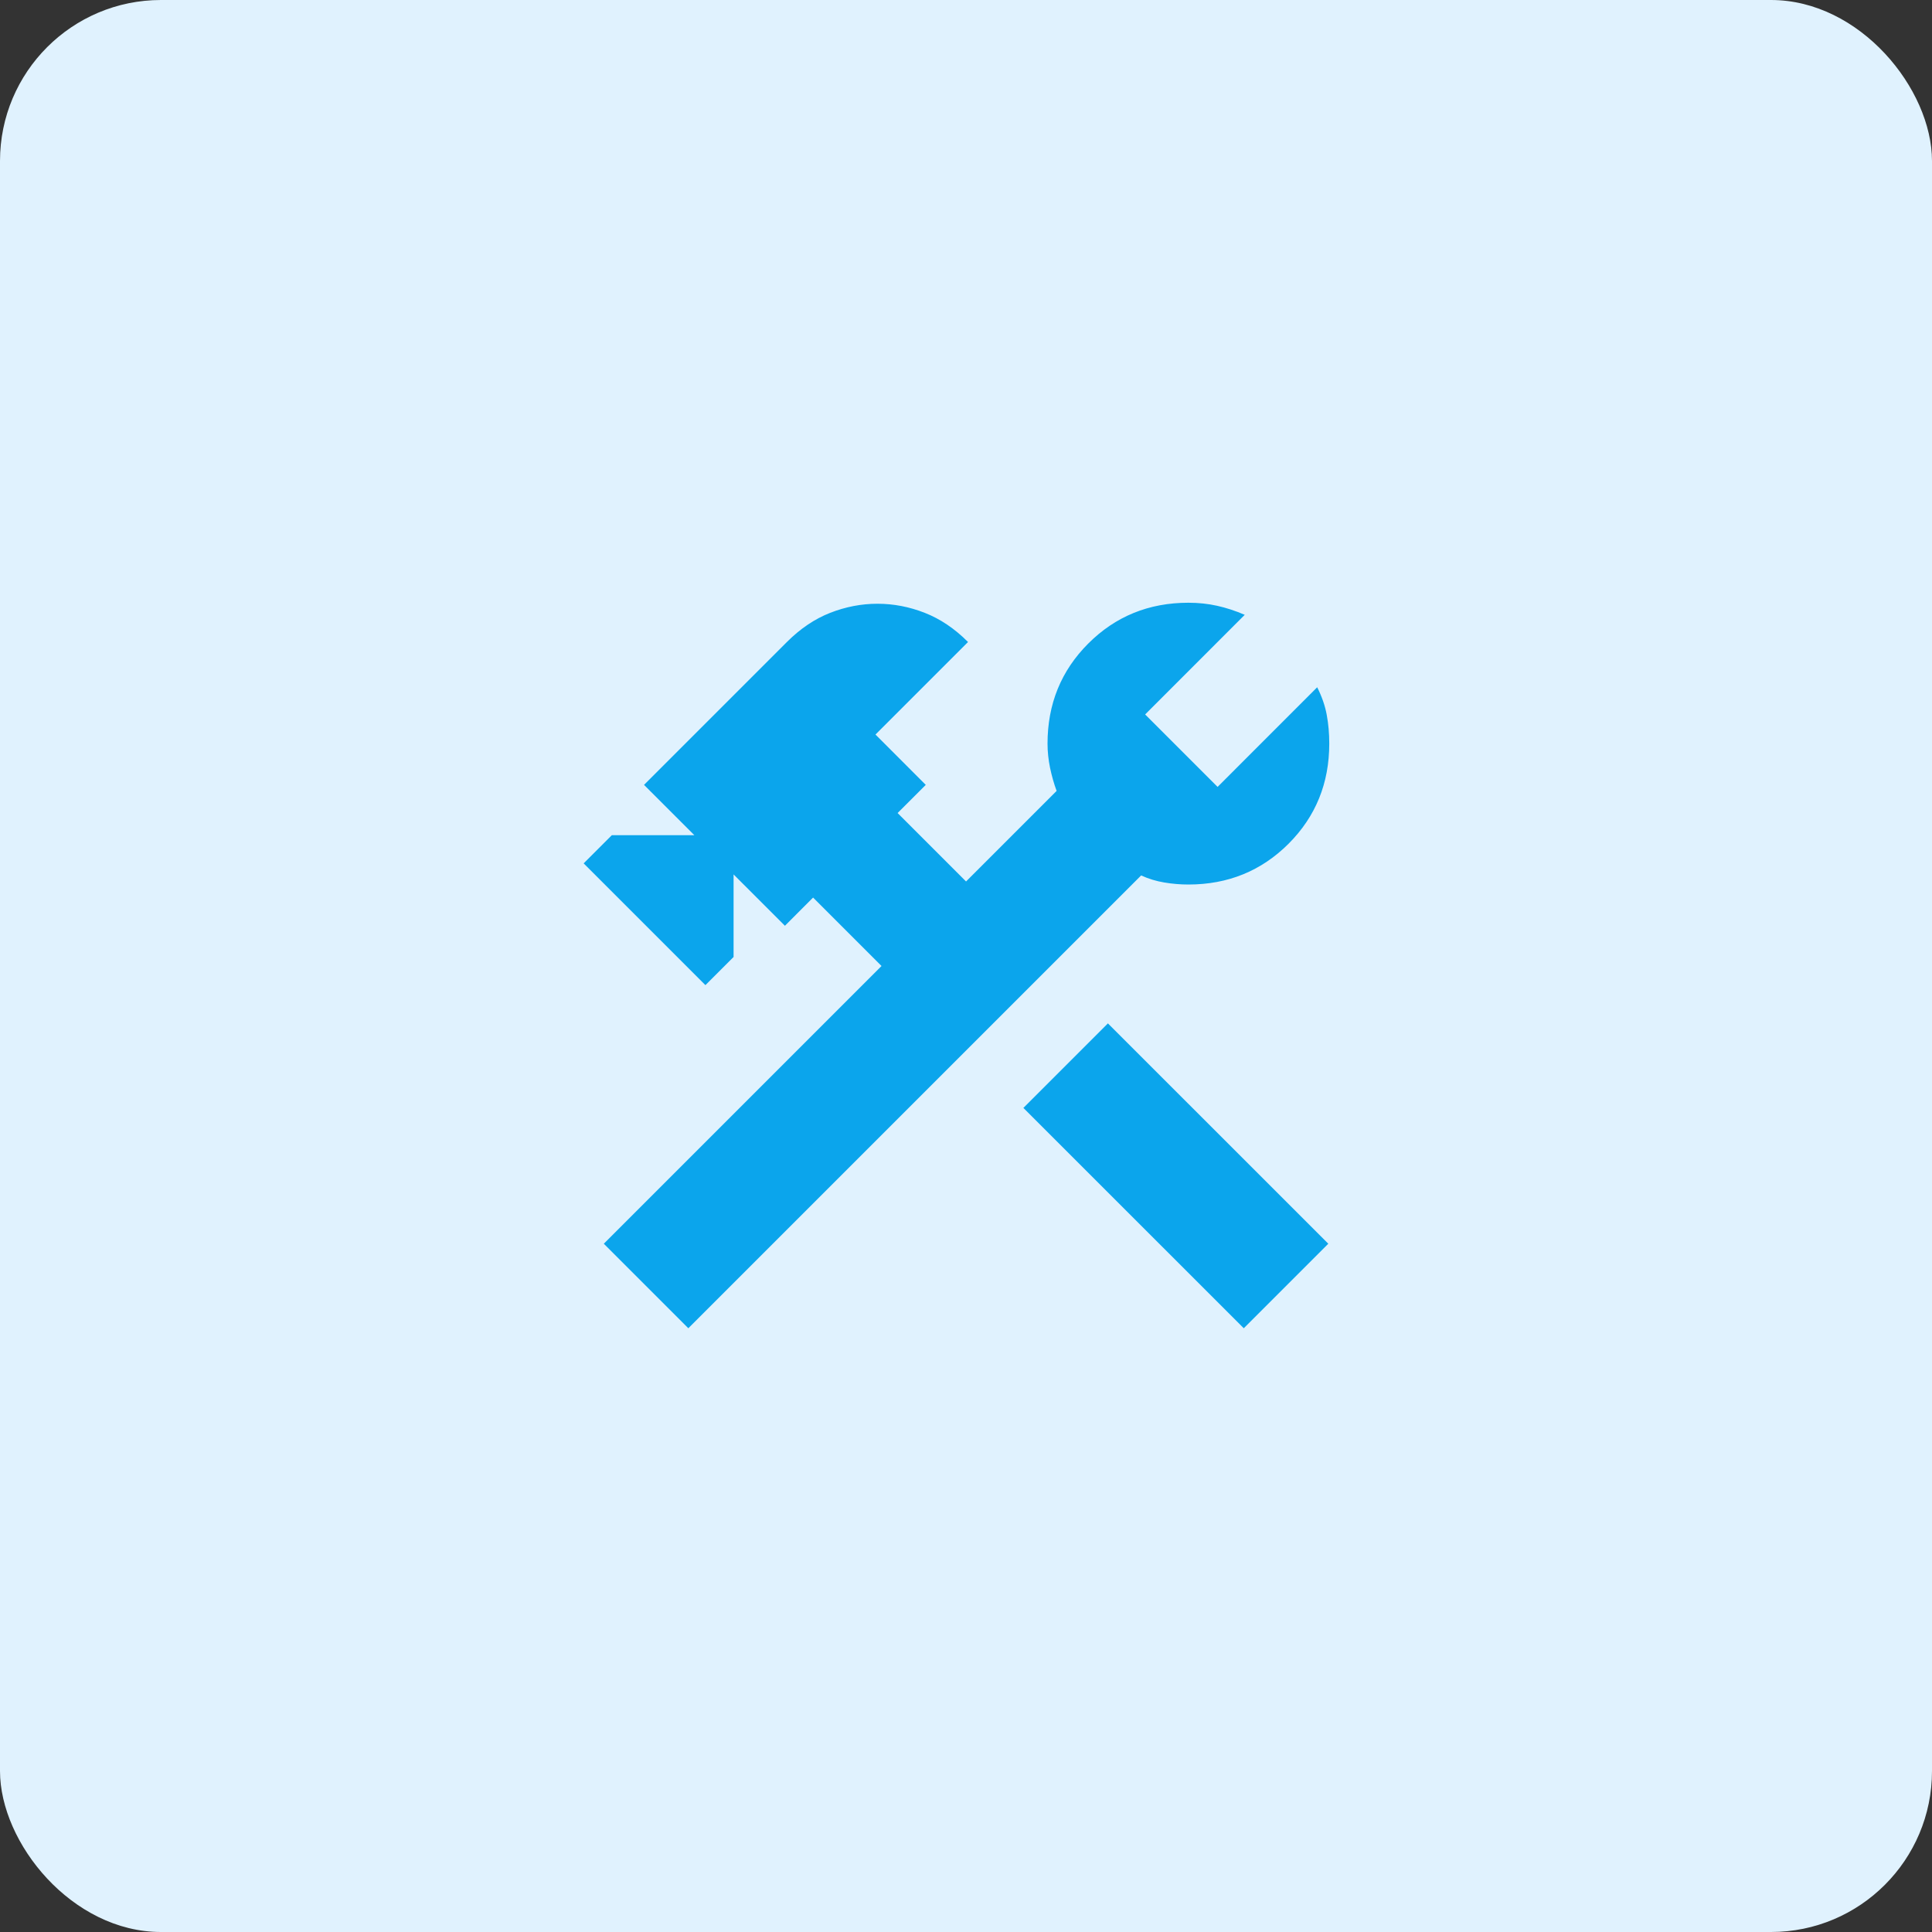
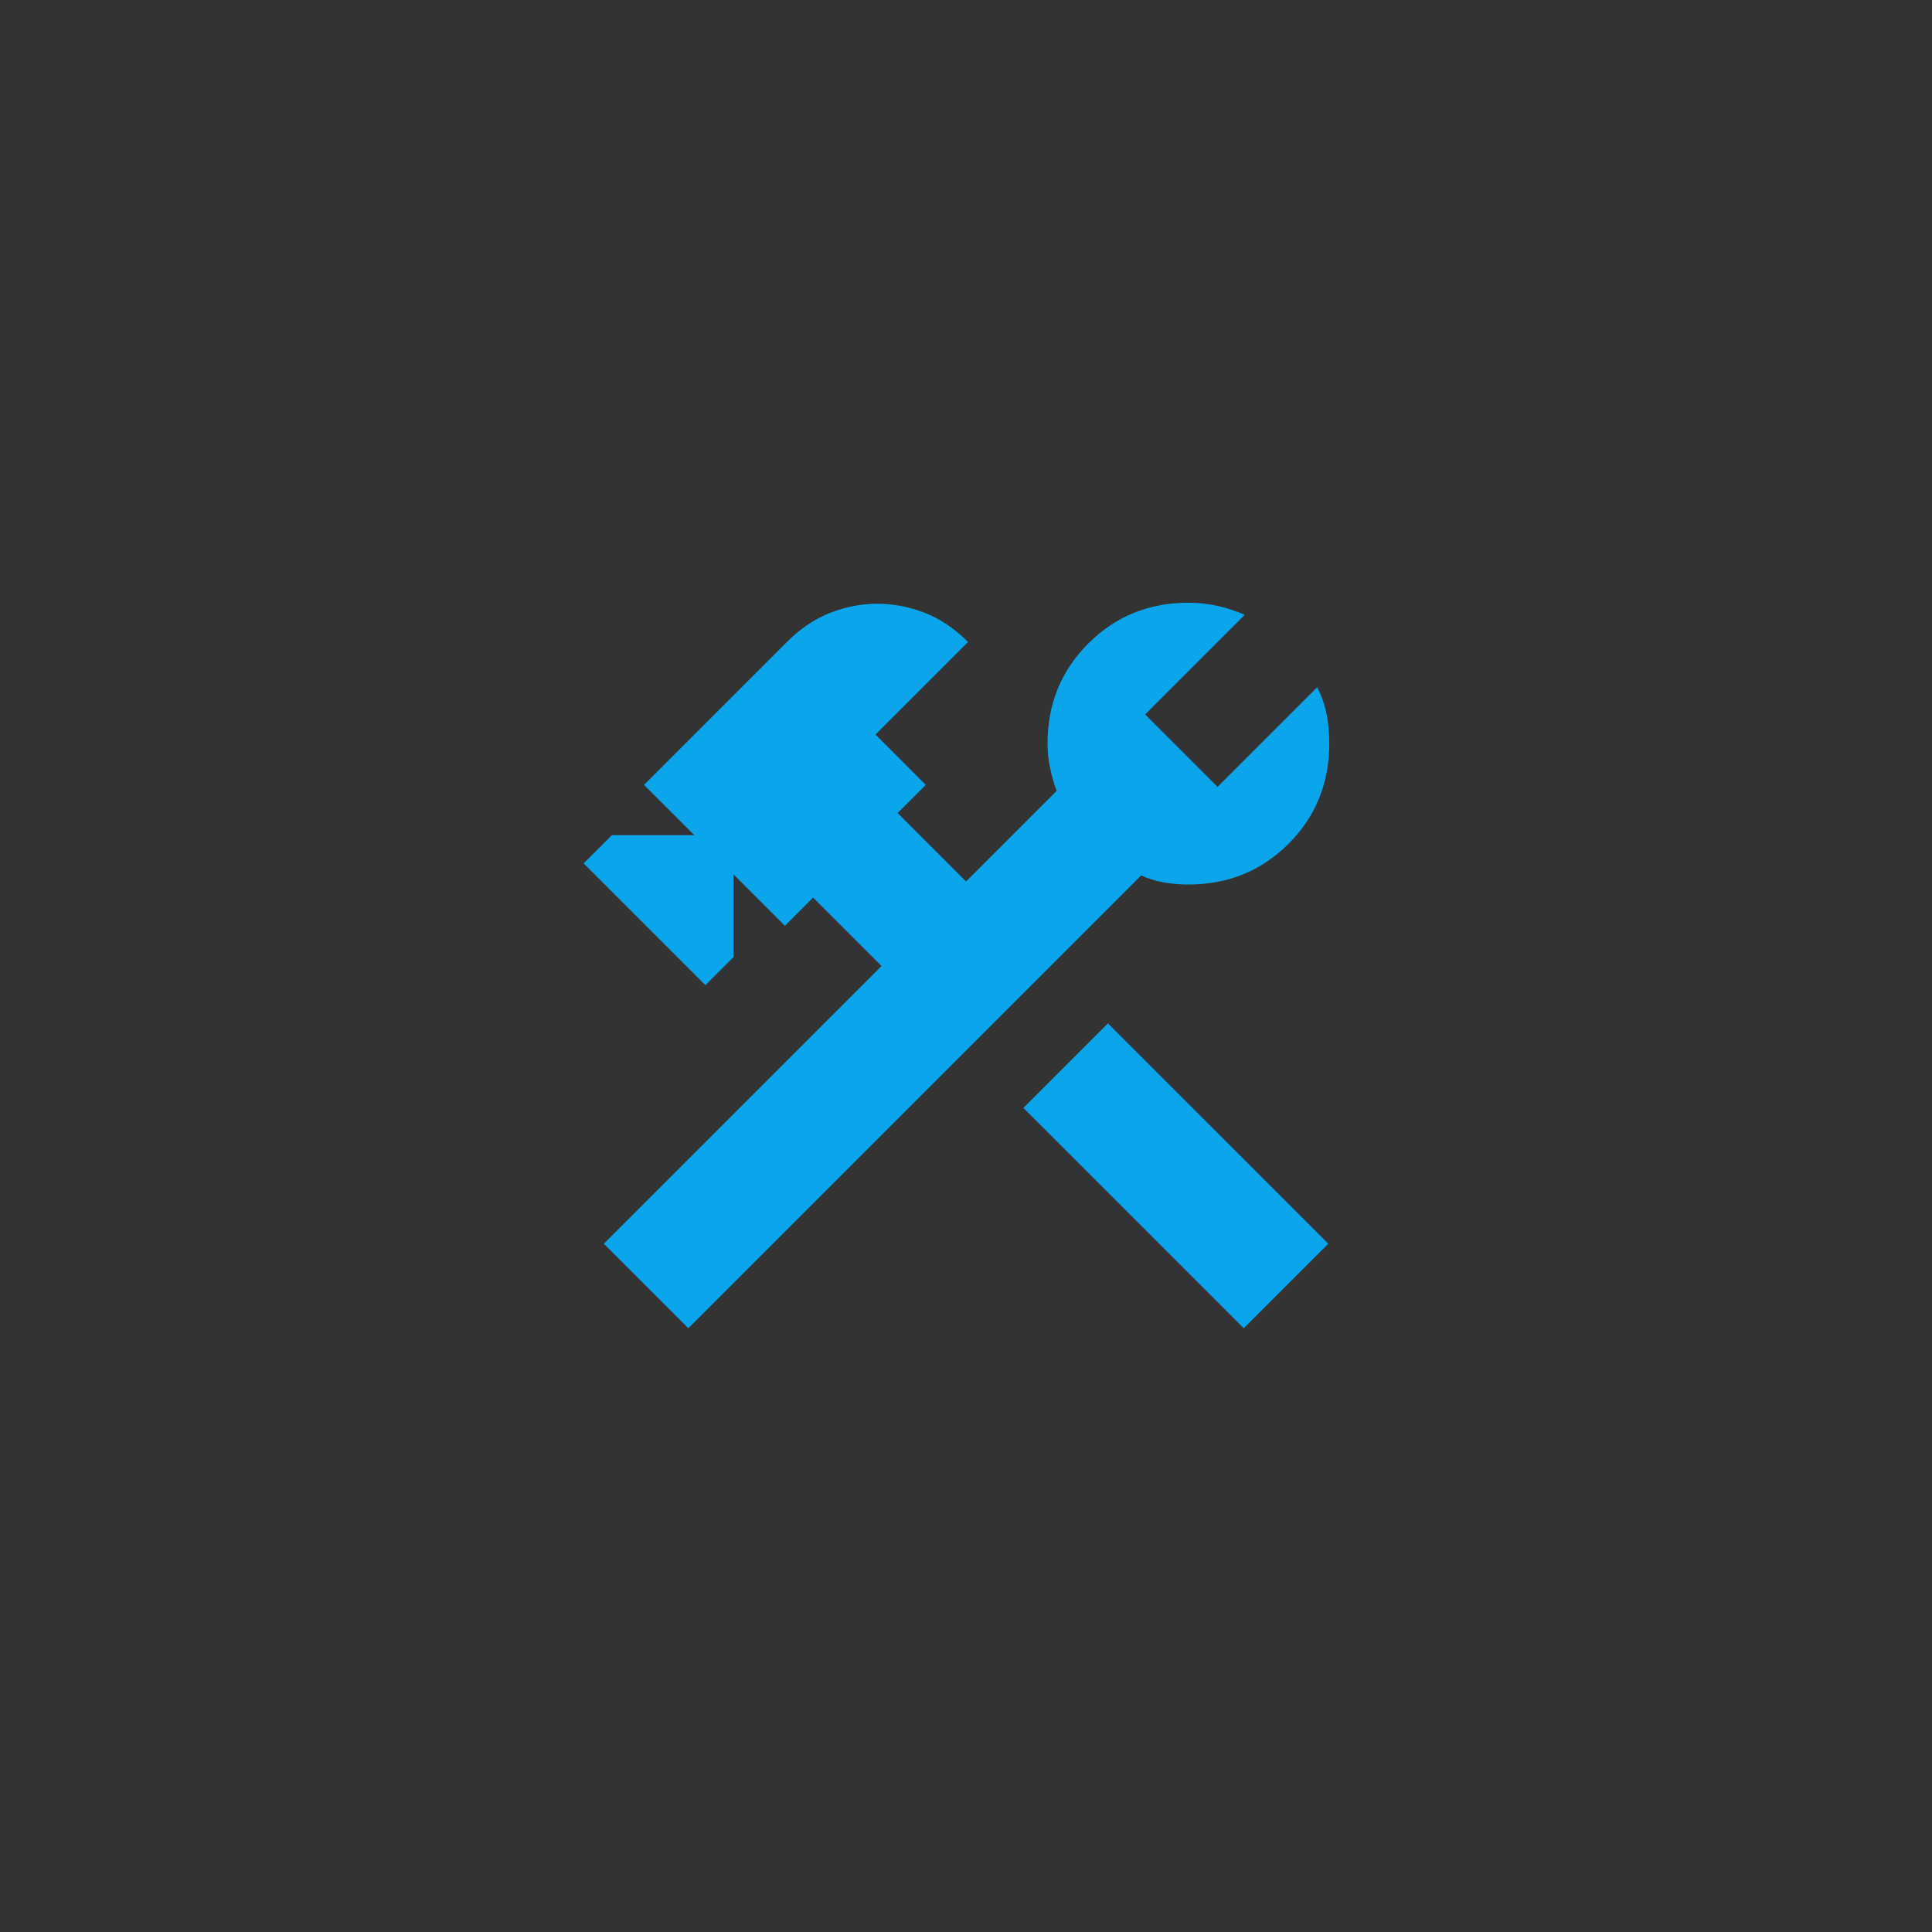
<svg xmlns="http://www.w3.org/2000/svg" width="40" height="40" viewBox="0 0 40 40" fill="none">
  <rect x="0" y="0" width="40" height="40" fill="#333333" stroke="none" />
-   <rect width="40" height="40" rx="3.333" fill="#E0F2FE" />
  <path d="M25.751 27.5L21.188 22.938L22.938 21.188L27.501 25.75L25.751 27.5ZM14.251 27.5L12.501 25.75L18.251 20L16.834 18.583L16.251 19.167L15.188 18.104V19.813L14.605 20.396L12.084 17.875L12.667 17.292H14.376L13.334 16.25L16.292 13.292C16.57 13.014 16.869 12.813 17.188 12.688C17.508 12.563 17.834 12.5 18.167 12.5C18.501 12.5 18.827 12.563 19.146 12.688C19.466 12.813 19.765 13.014 20.042 13.292L18.126 15.208L19.167 16.25L18.584 16.833L20.001 18.25L21.876 16.375C21.82 16.222 21.775 16.063 21.74 15.896C21.706 15.729 21.688 15.563 21.688 15.396C21.688 14.576 21.969 13.886 22.532 13.323C23.094 12.761 23.785 12.479 24.605 12.479C24.813 12.479 25.011 12.5 25.199 12.542C25.386 12.583 25.577 12.646 25.771 12.729L23.709 14.792L25.209 16.292L27.271 14.229C27.369 14.424 27.435 14.615 27.469 14.802C27.504 14.99 27.521 15.188 27.521 15.396C27.521 16.215 27.24 16.906 26.678 17.469C26.115 18.031 25.424 18.313 24.605 18.313C24.438 18.313 24.271 18.299 24.105 18.271C23.938 18.243 23.778 18.195 23.626 18.125L14.251 27.5Z" fill="#0BA5EC" />
</svg>